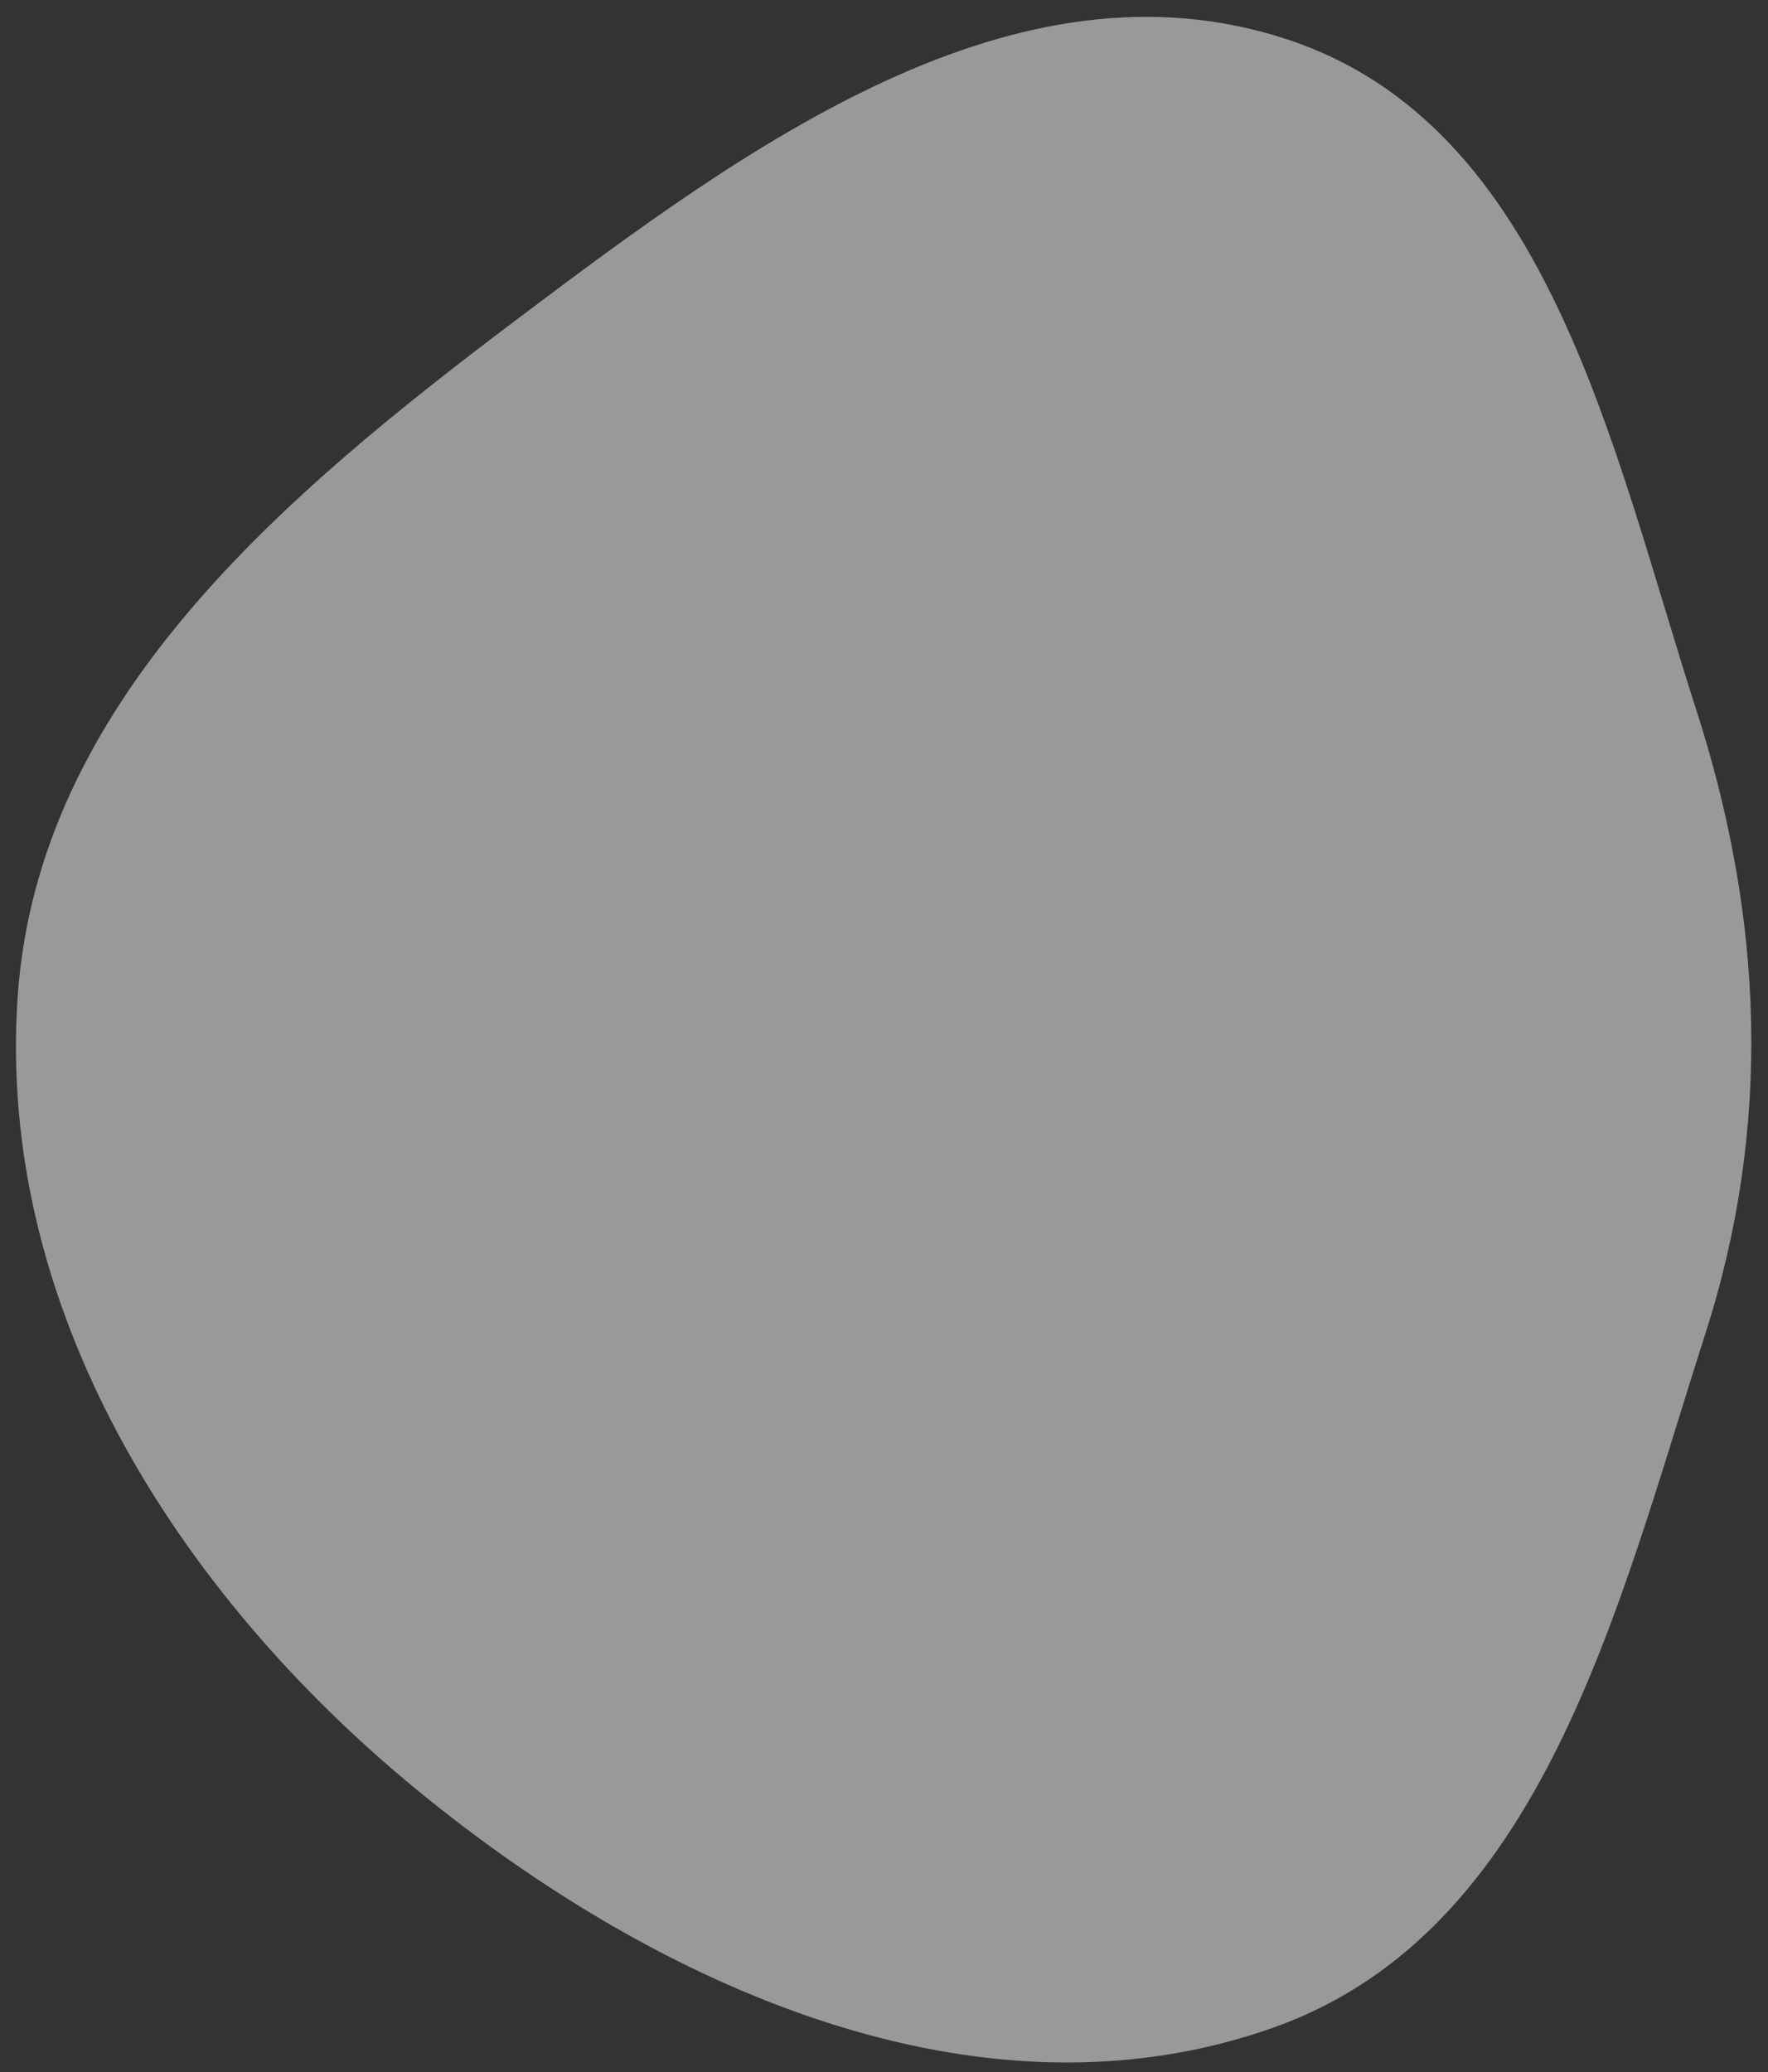
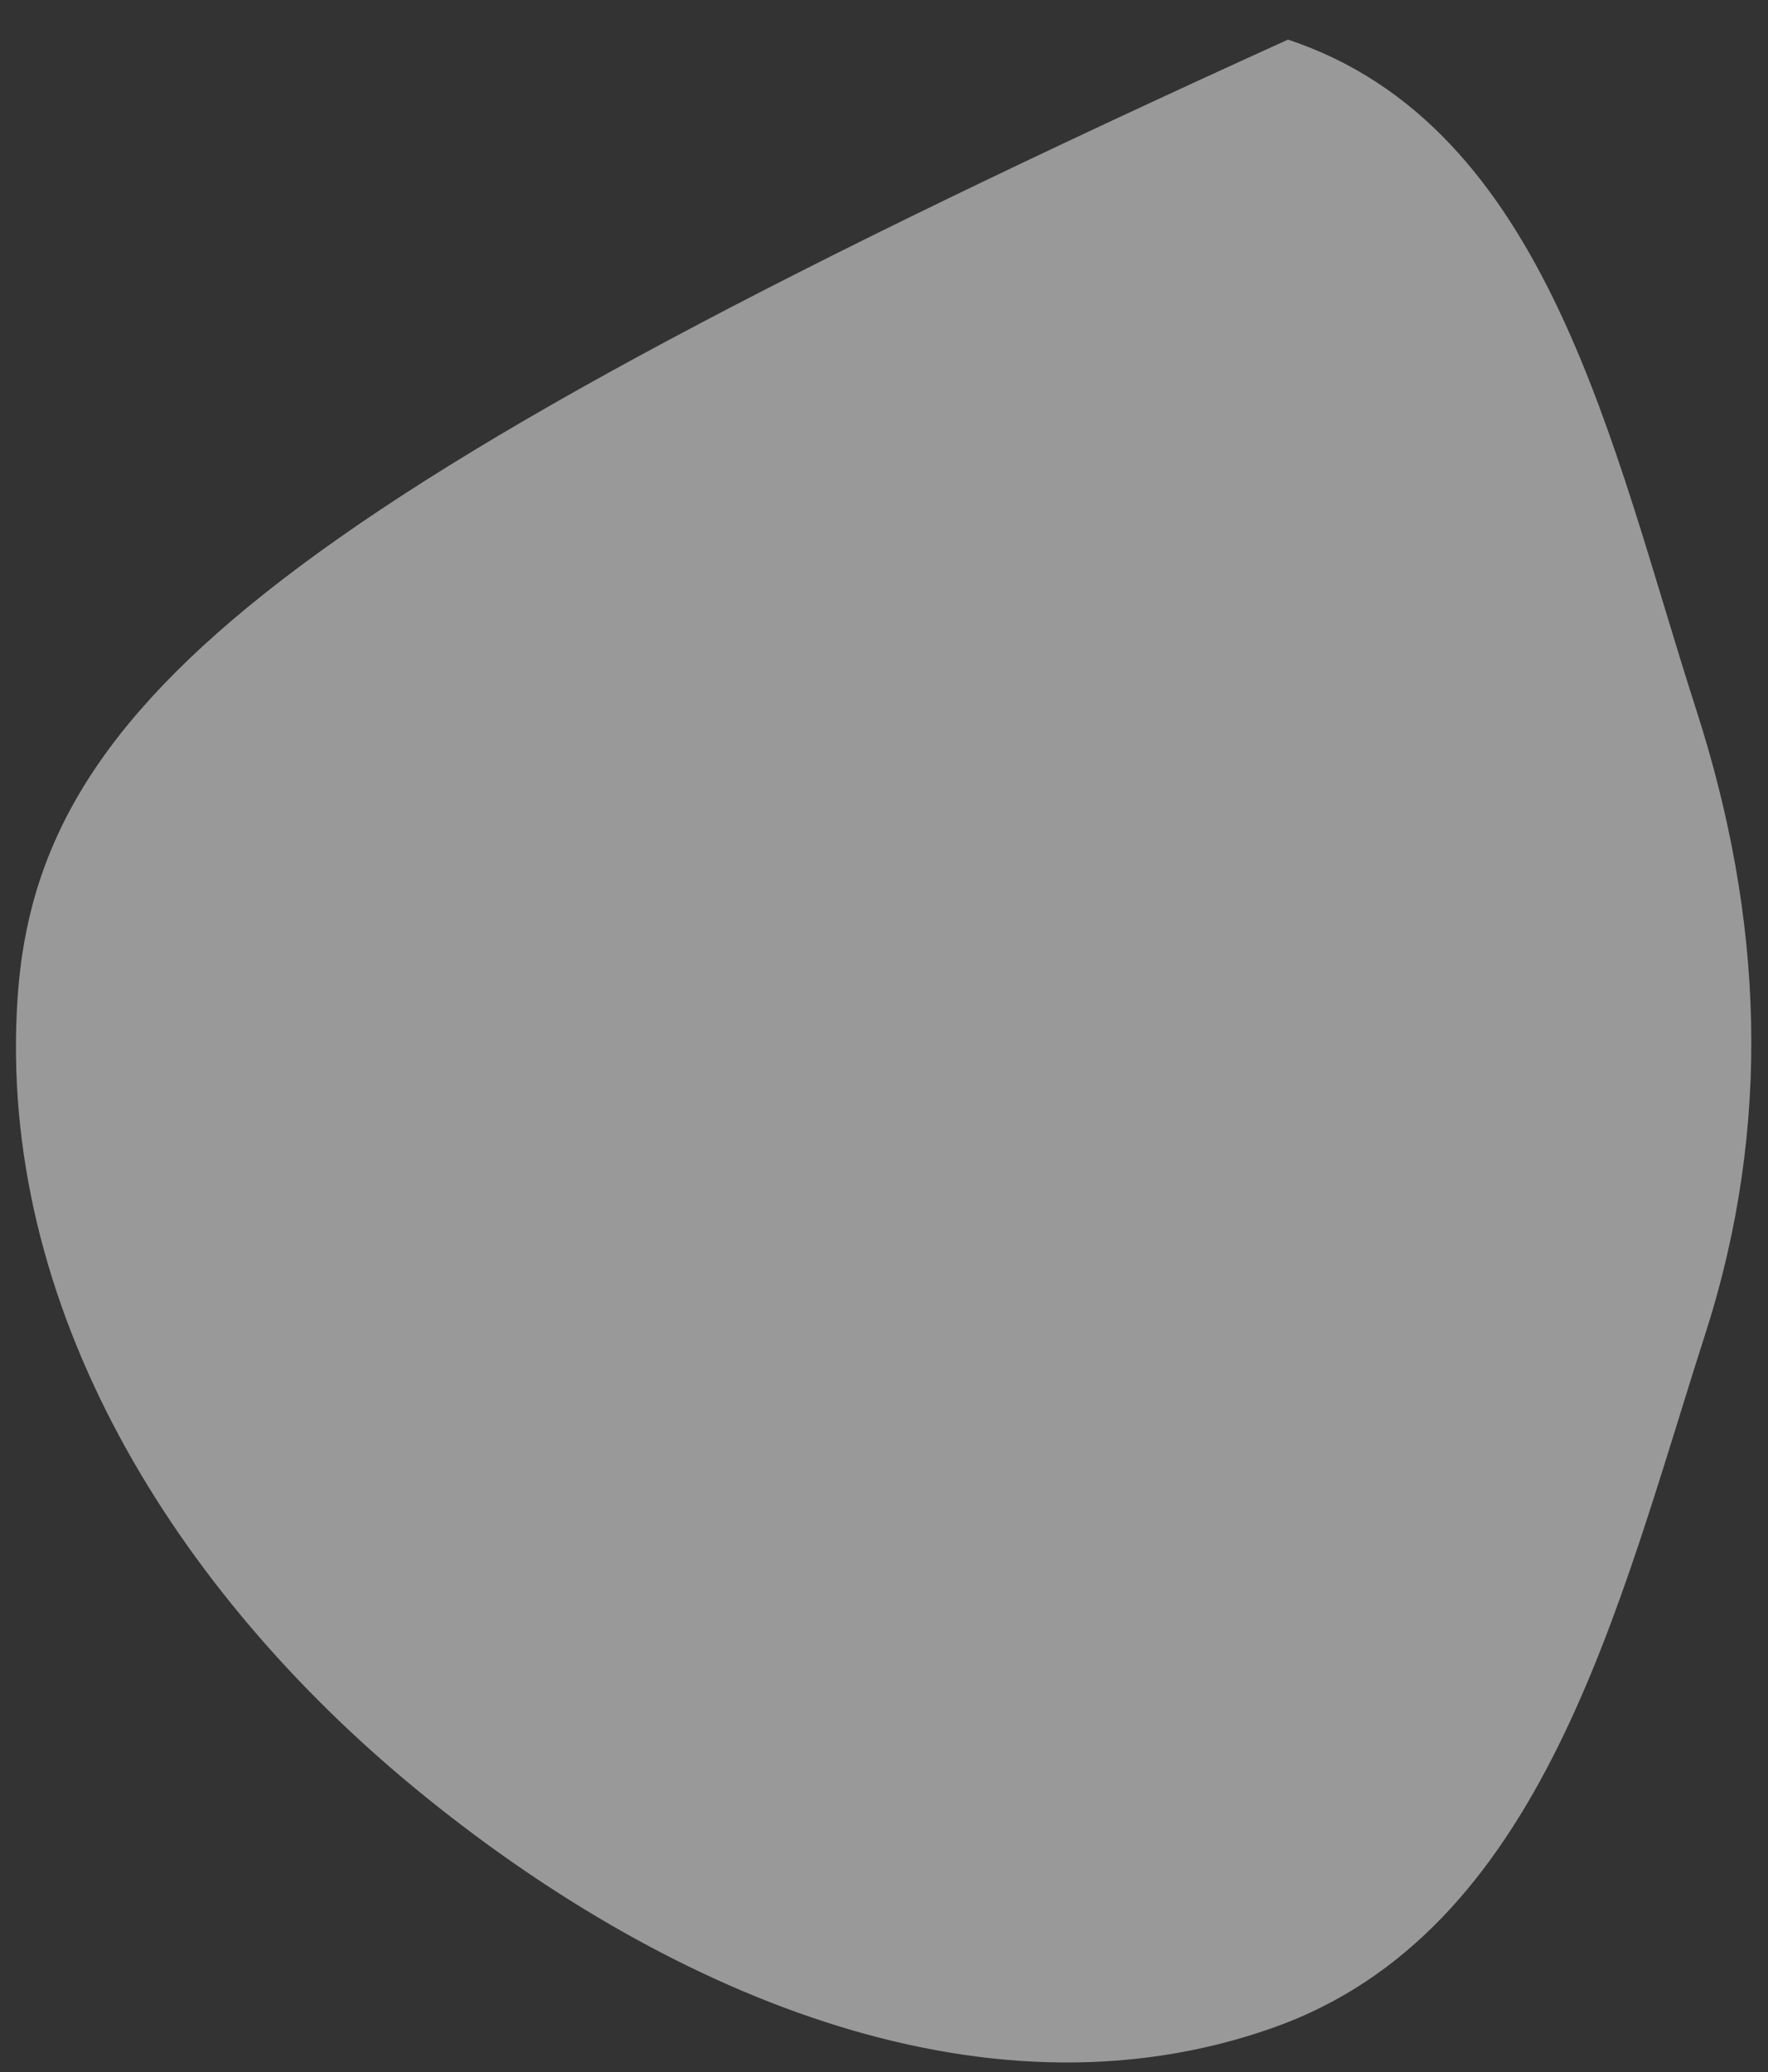
<svg xmlns="http://www.w3.org/2000/svg" width="303" height="355" viewBox="0 0 303 355" fill="none">
  <rect x="0" y="0" width="303" height="355" fill="#333333" stroke="none" />
-   <path opacity="0.5" fill-rule="evenodd" clip-rule="evenodd" d="M3.027 170.79C-0.623 224.005 30.203 272.791 71.414 306.624C112.71 340.526 167.811 365.231 218.172 347.414C264.481 331.03 277.238 275.278 292.269 228.488C303.732 192.806 302.216 157.293 290.708 121.626C276.224 76.739 265.48 21.627 220.734 6.789C173.987 -8.713 128.043 24.997 88.699 54.636C48.277 85.086 6.492 120.281 3.027 170.79Z" fill="white" />
+   <path opacity="0.5" fill-rule="evenodd" clip-rule="evenodd" d="M3.027 170.79C-0.623 224.005 30.203 272.791 71.414 306.624C112.71 340.526 167.811 365.231 218.172 347.414C264.481 331.03 277.238 275.278 292.269 228.488C303.732 192.806 302.216 157.293 290.708 121.626C276.224 76.739 265.48 21.627 220.734 6.789C48.277 85.086 6.492 120.281 3.027 170.79Z" fill="white" />
</svg>